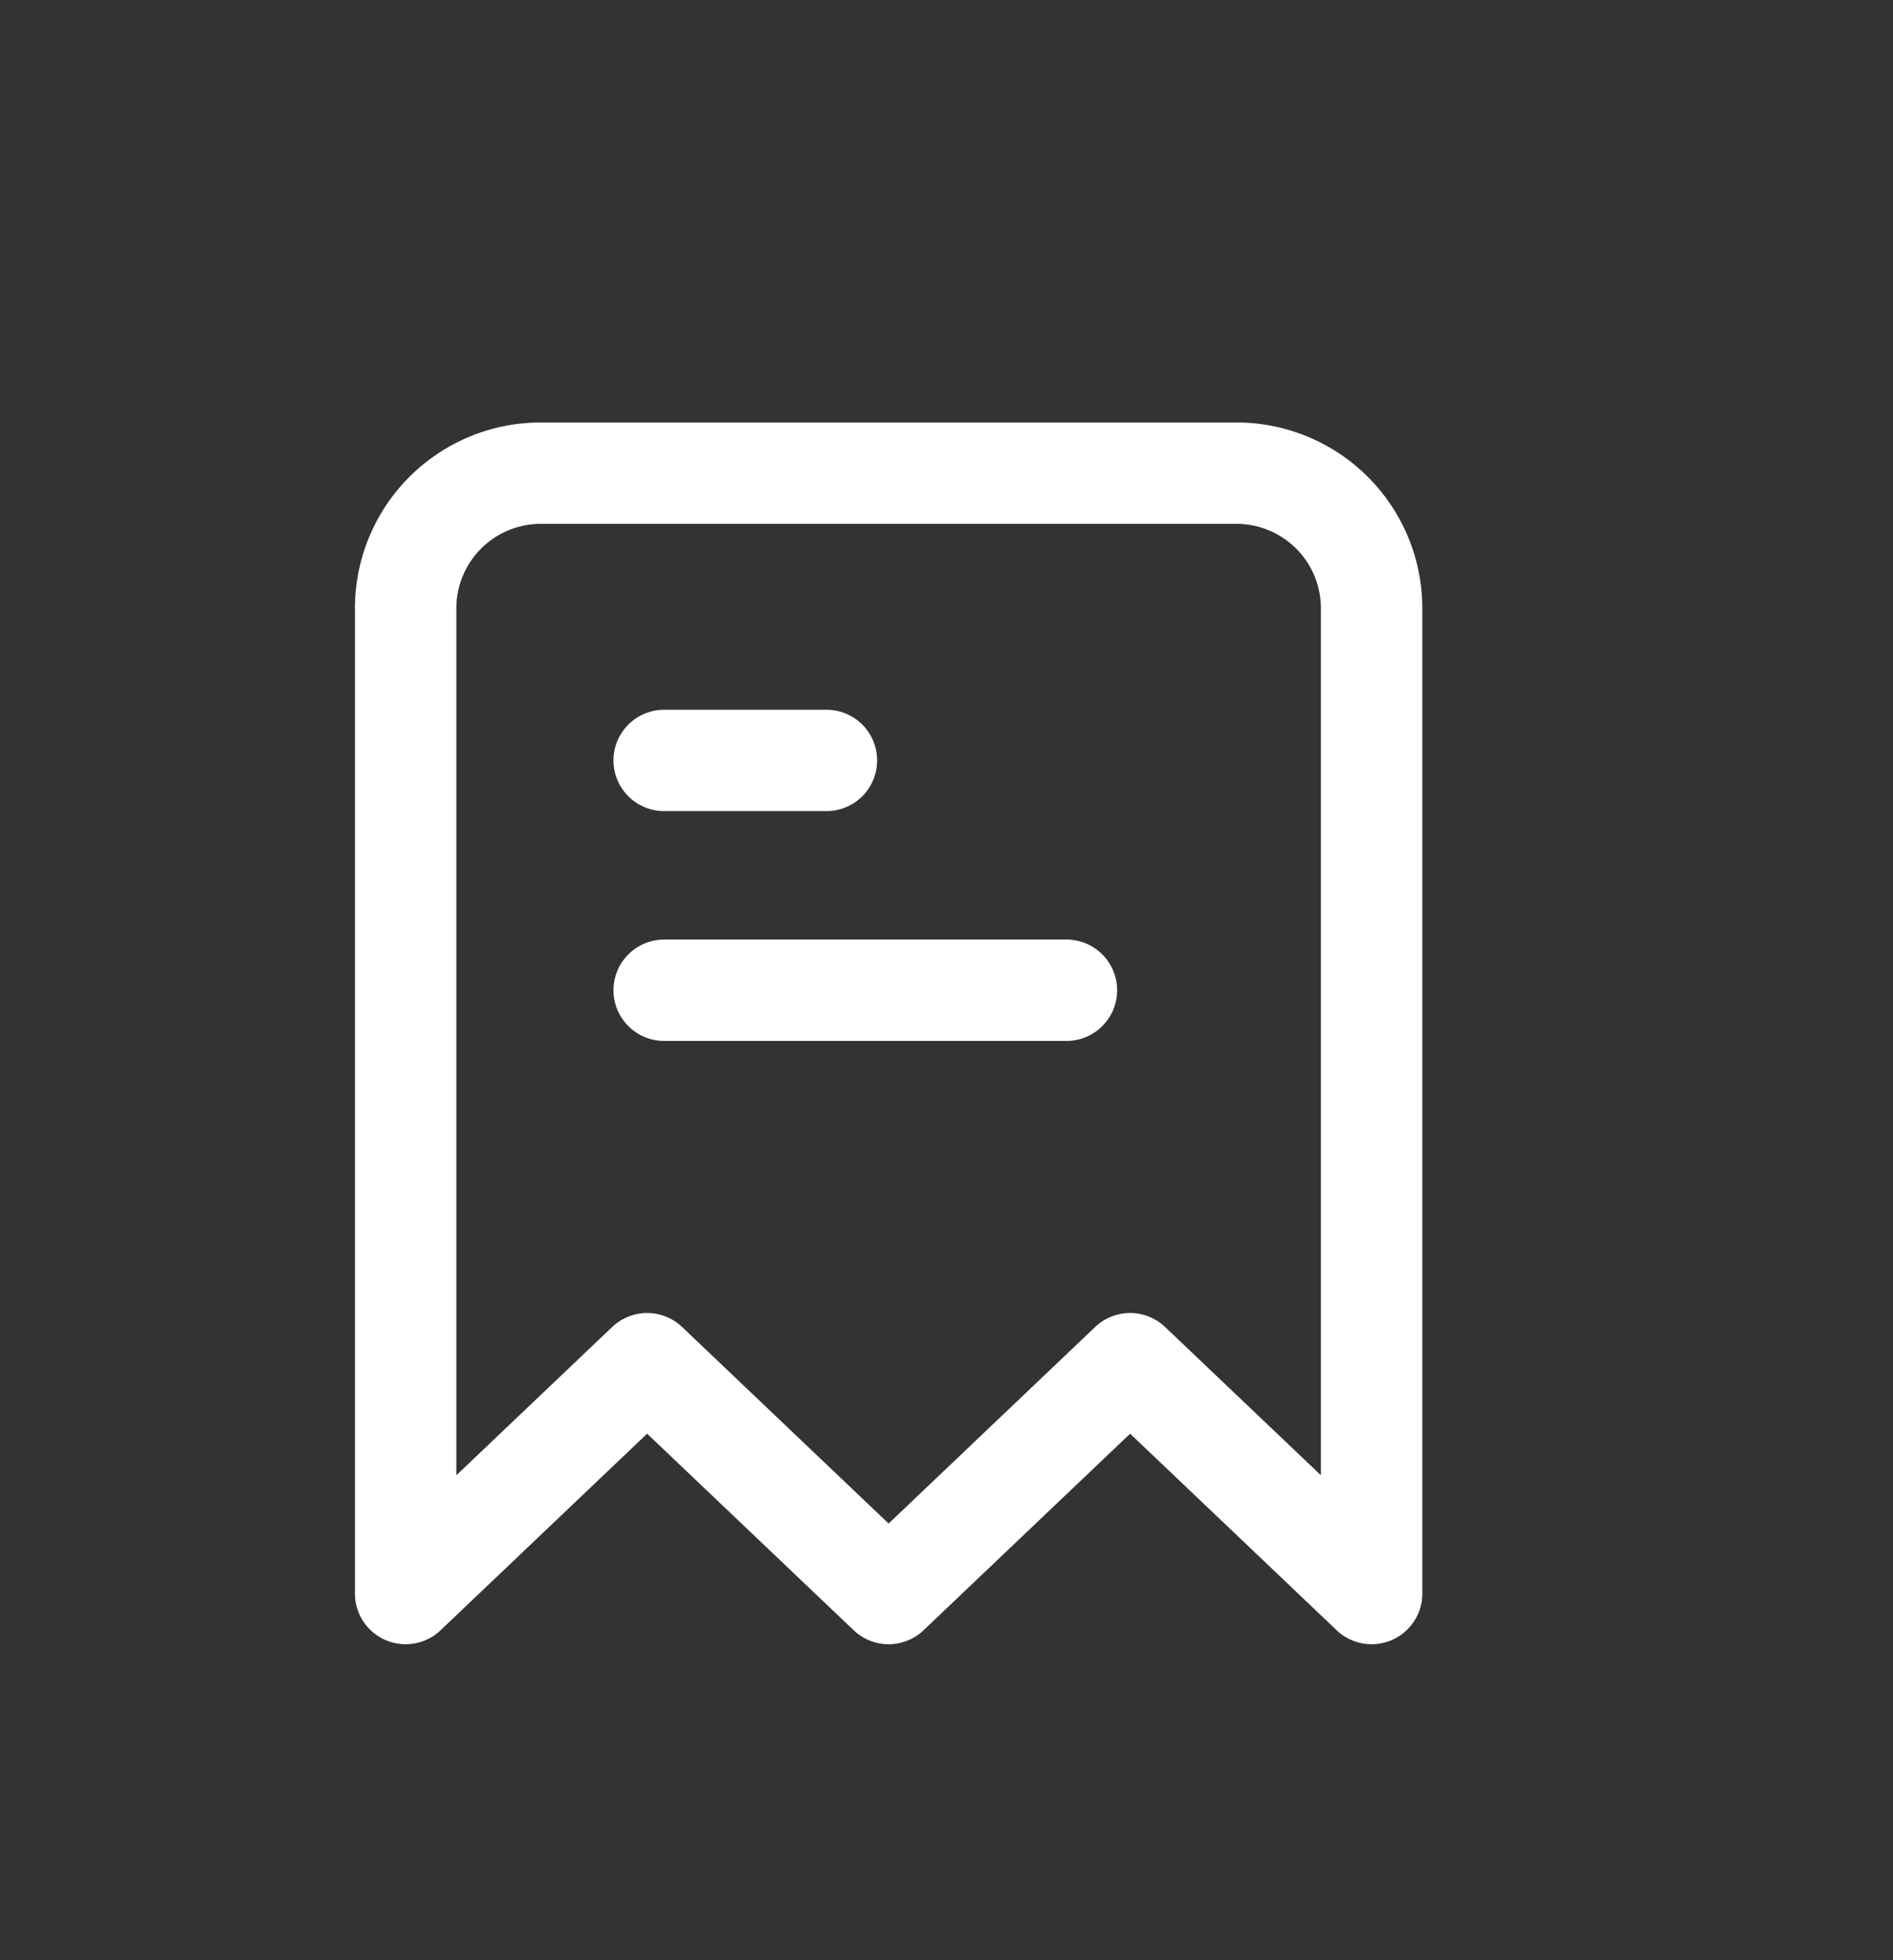
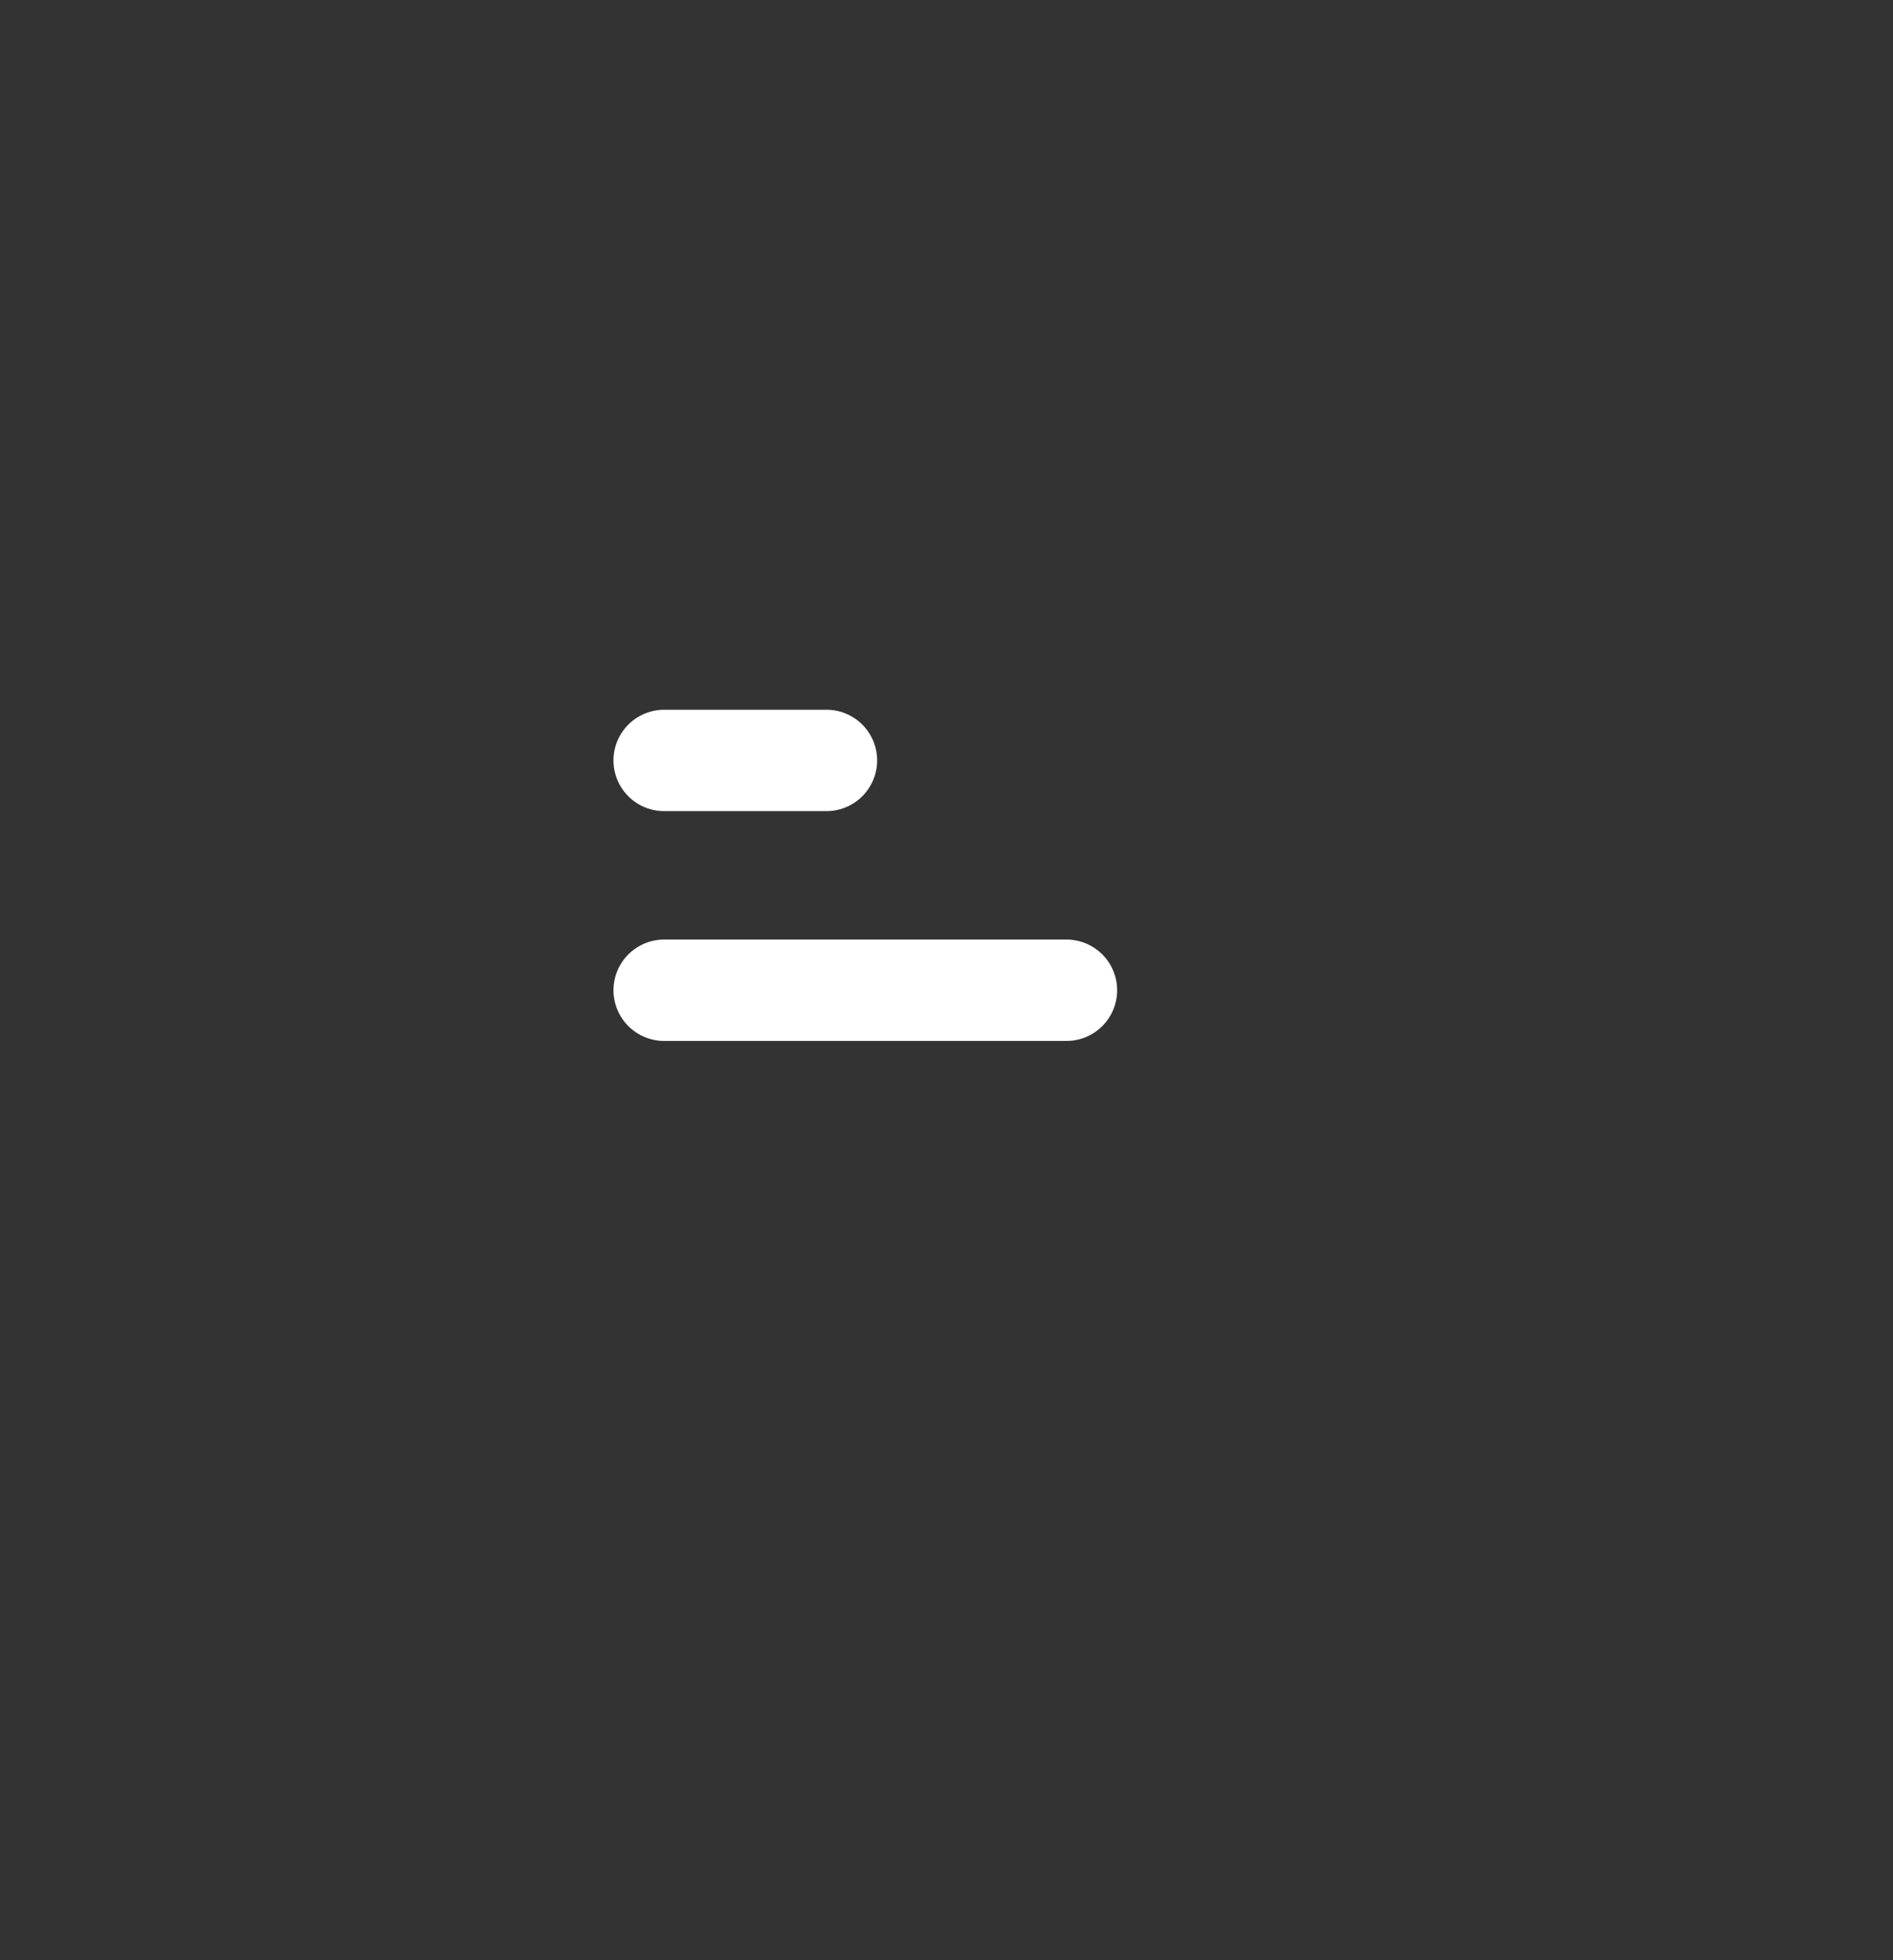
<svg xmlns="http://www.w3.org/2000/svg" width="28" height="29" viewBox="0 0 28 29" fill="none">
  <rect x="0" y="0" width="28" height="29" fill="#333333" stroke="none" />
-   <path clip-rule="evenodd" d="M6 9a2 2 0 0 1 2-2h10.288a2 2 0 0 1 2 2v14.575l-3.572-3.4-3.572 3.4-3.572-3.4L6 23.575V9z" stroke="#fff" stroke-width="1.5" stroke-linecap="round" stroke-linejoin="round" />
  <path d="M9.824 11.25h2.4M9.824 14.65h5.95" stroke="#fff" stroke-width="1.5" stroke-linecap="round" stroke-linejoin="round" />
</svg>